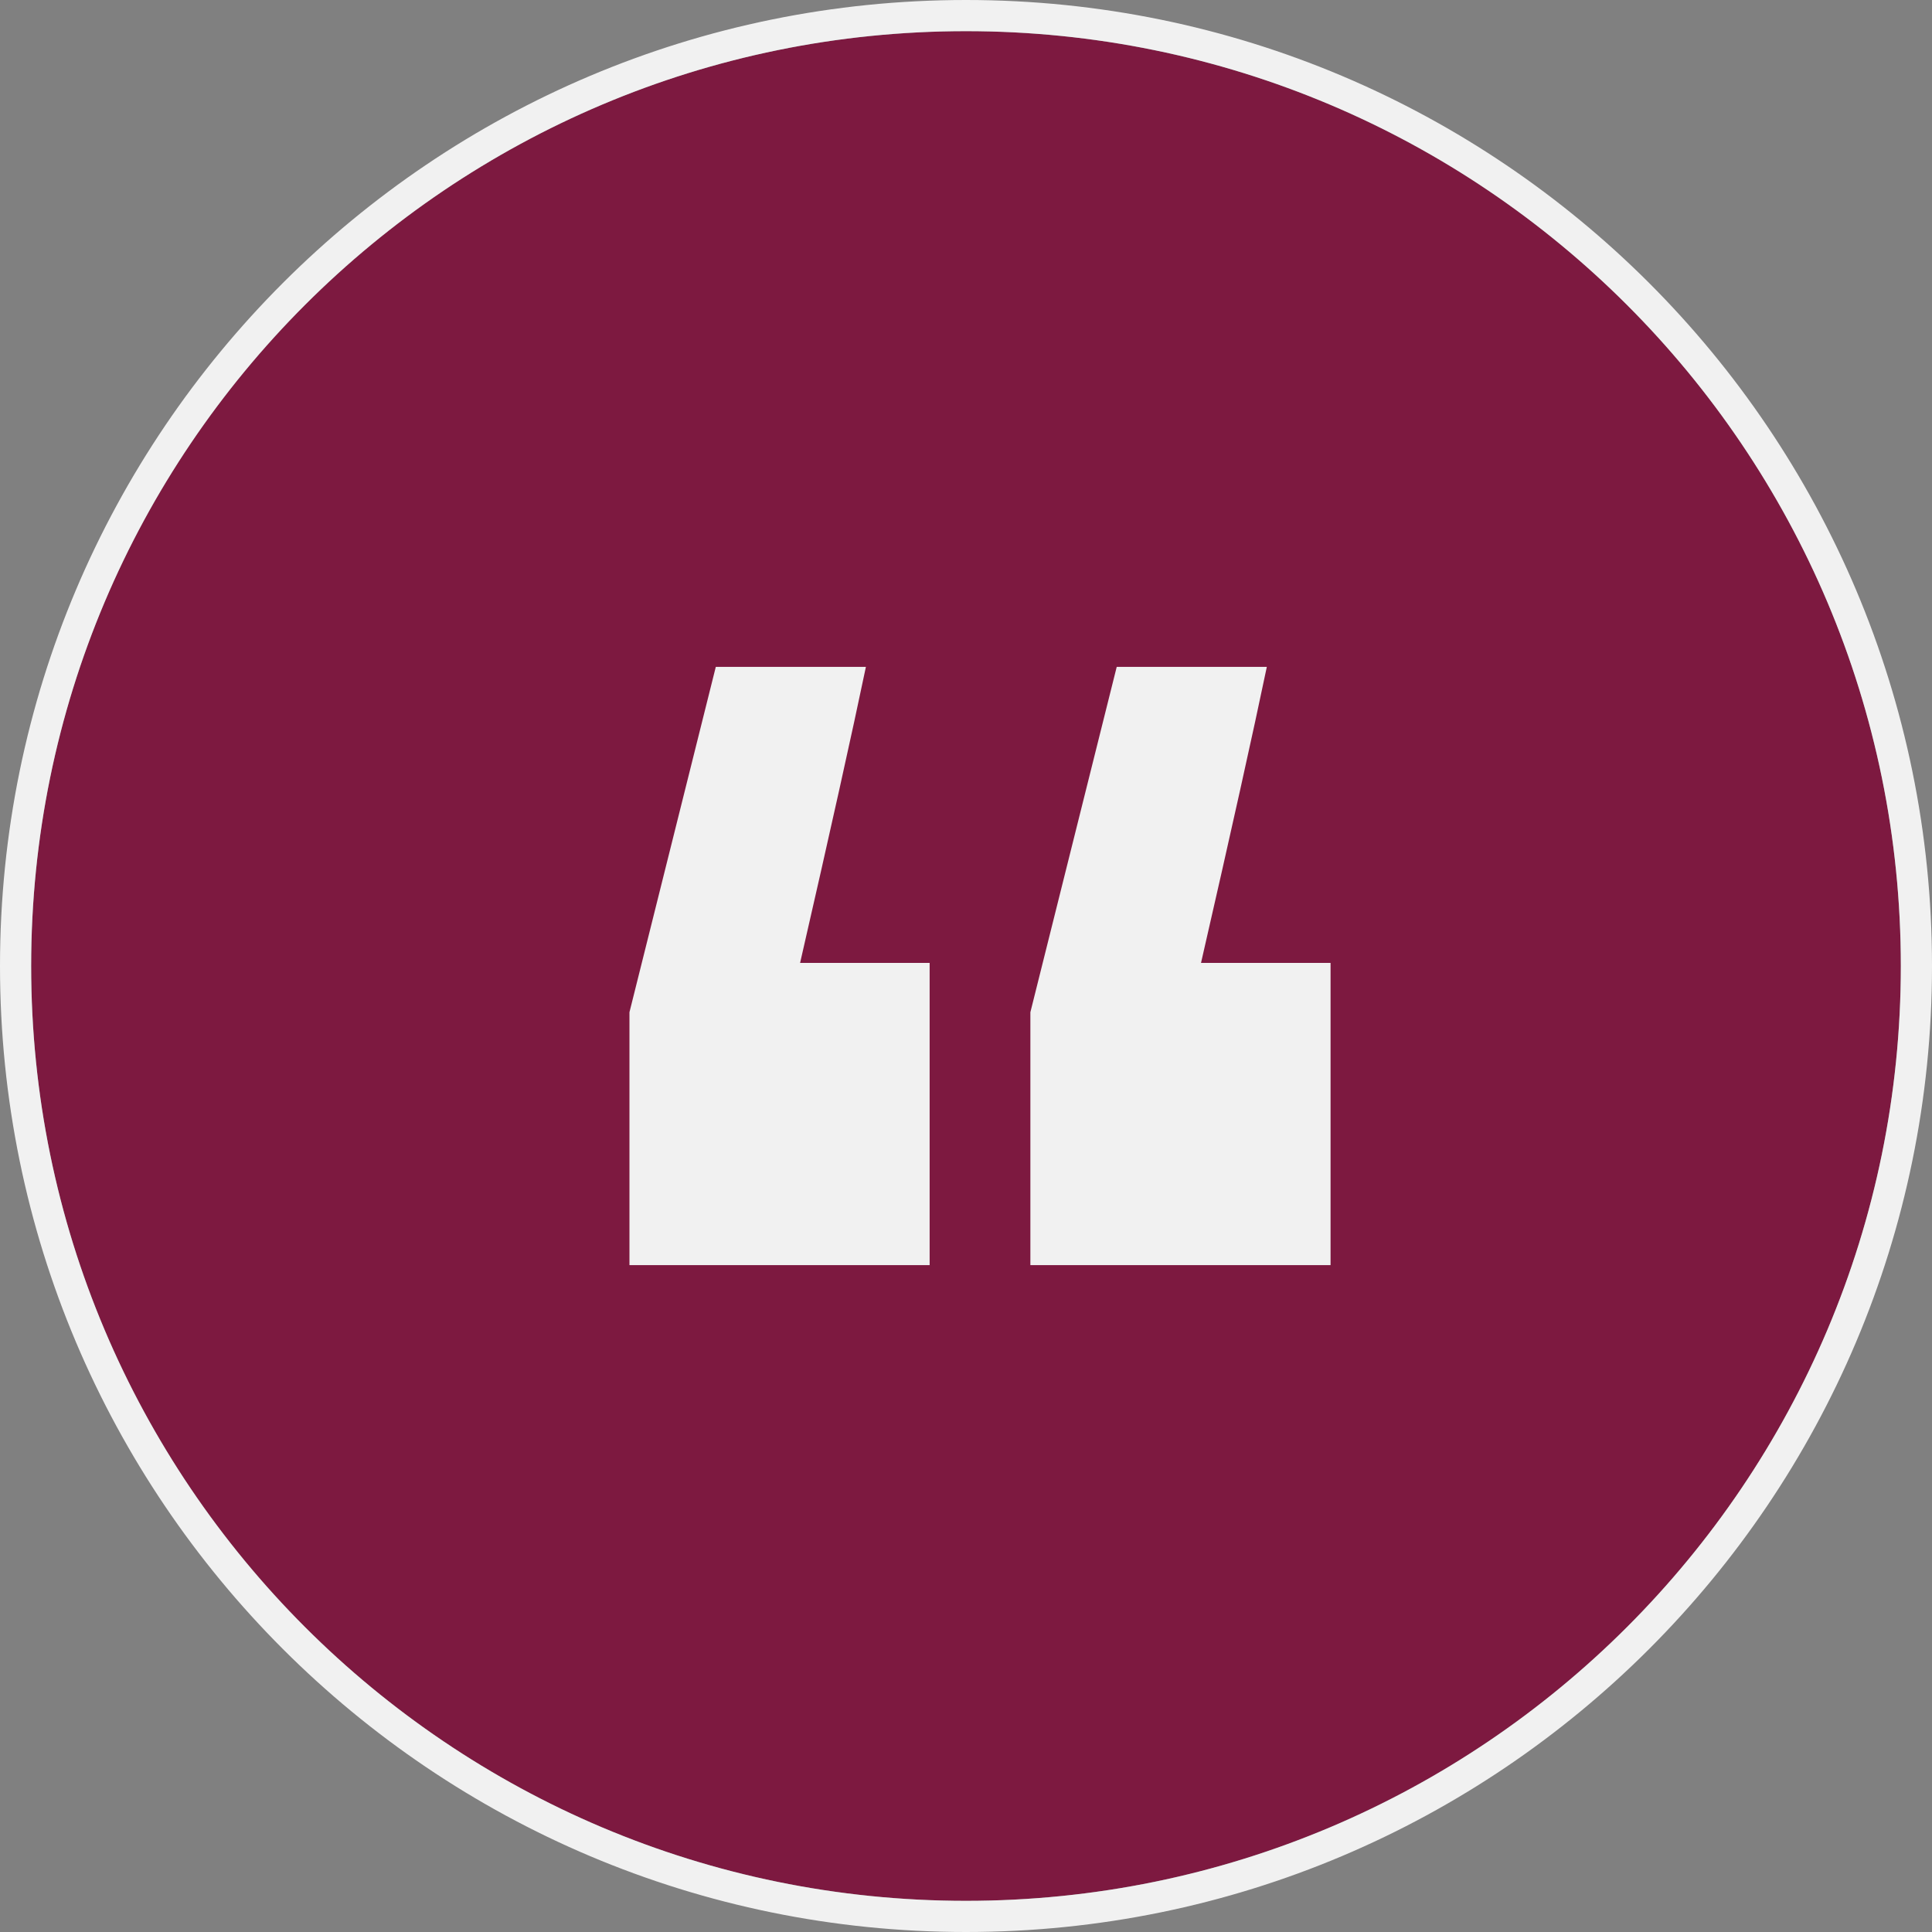
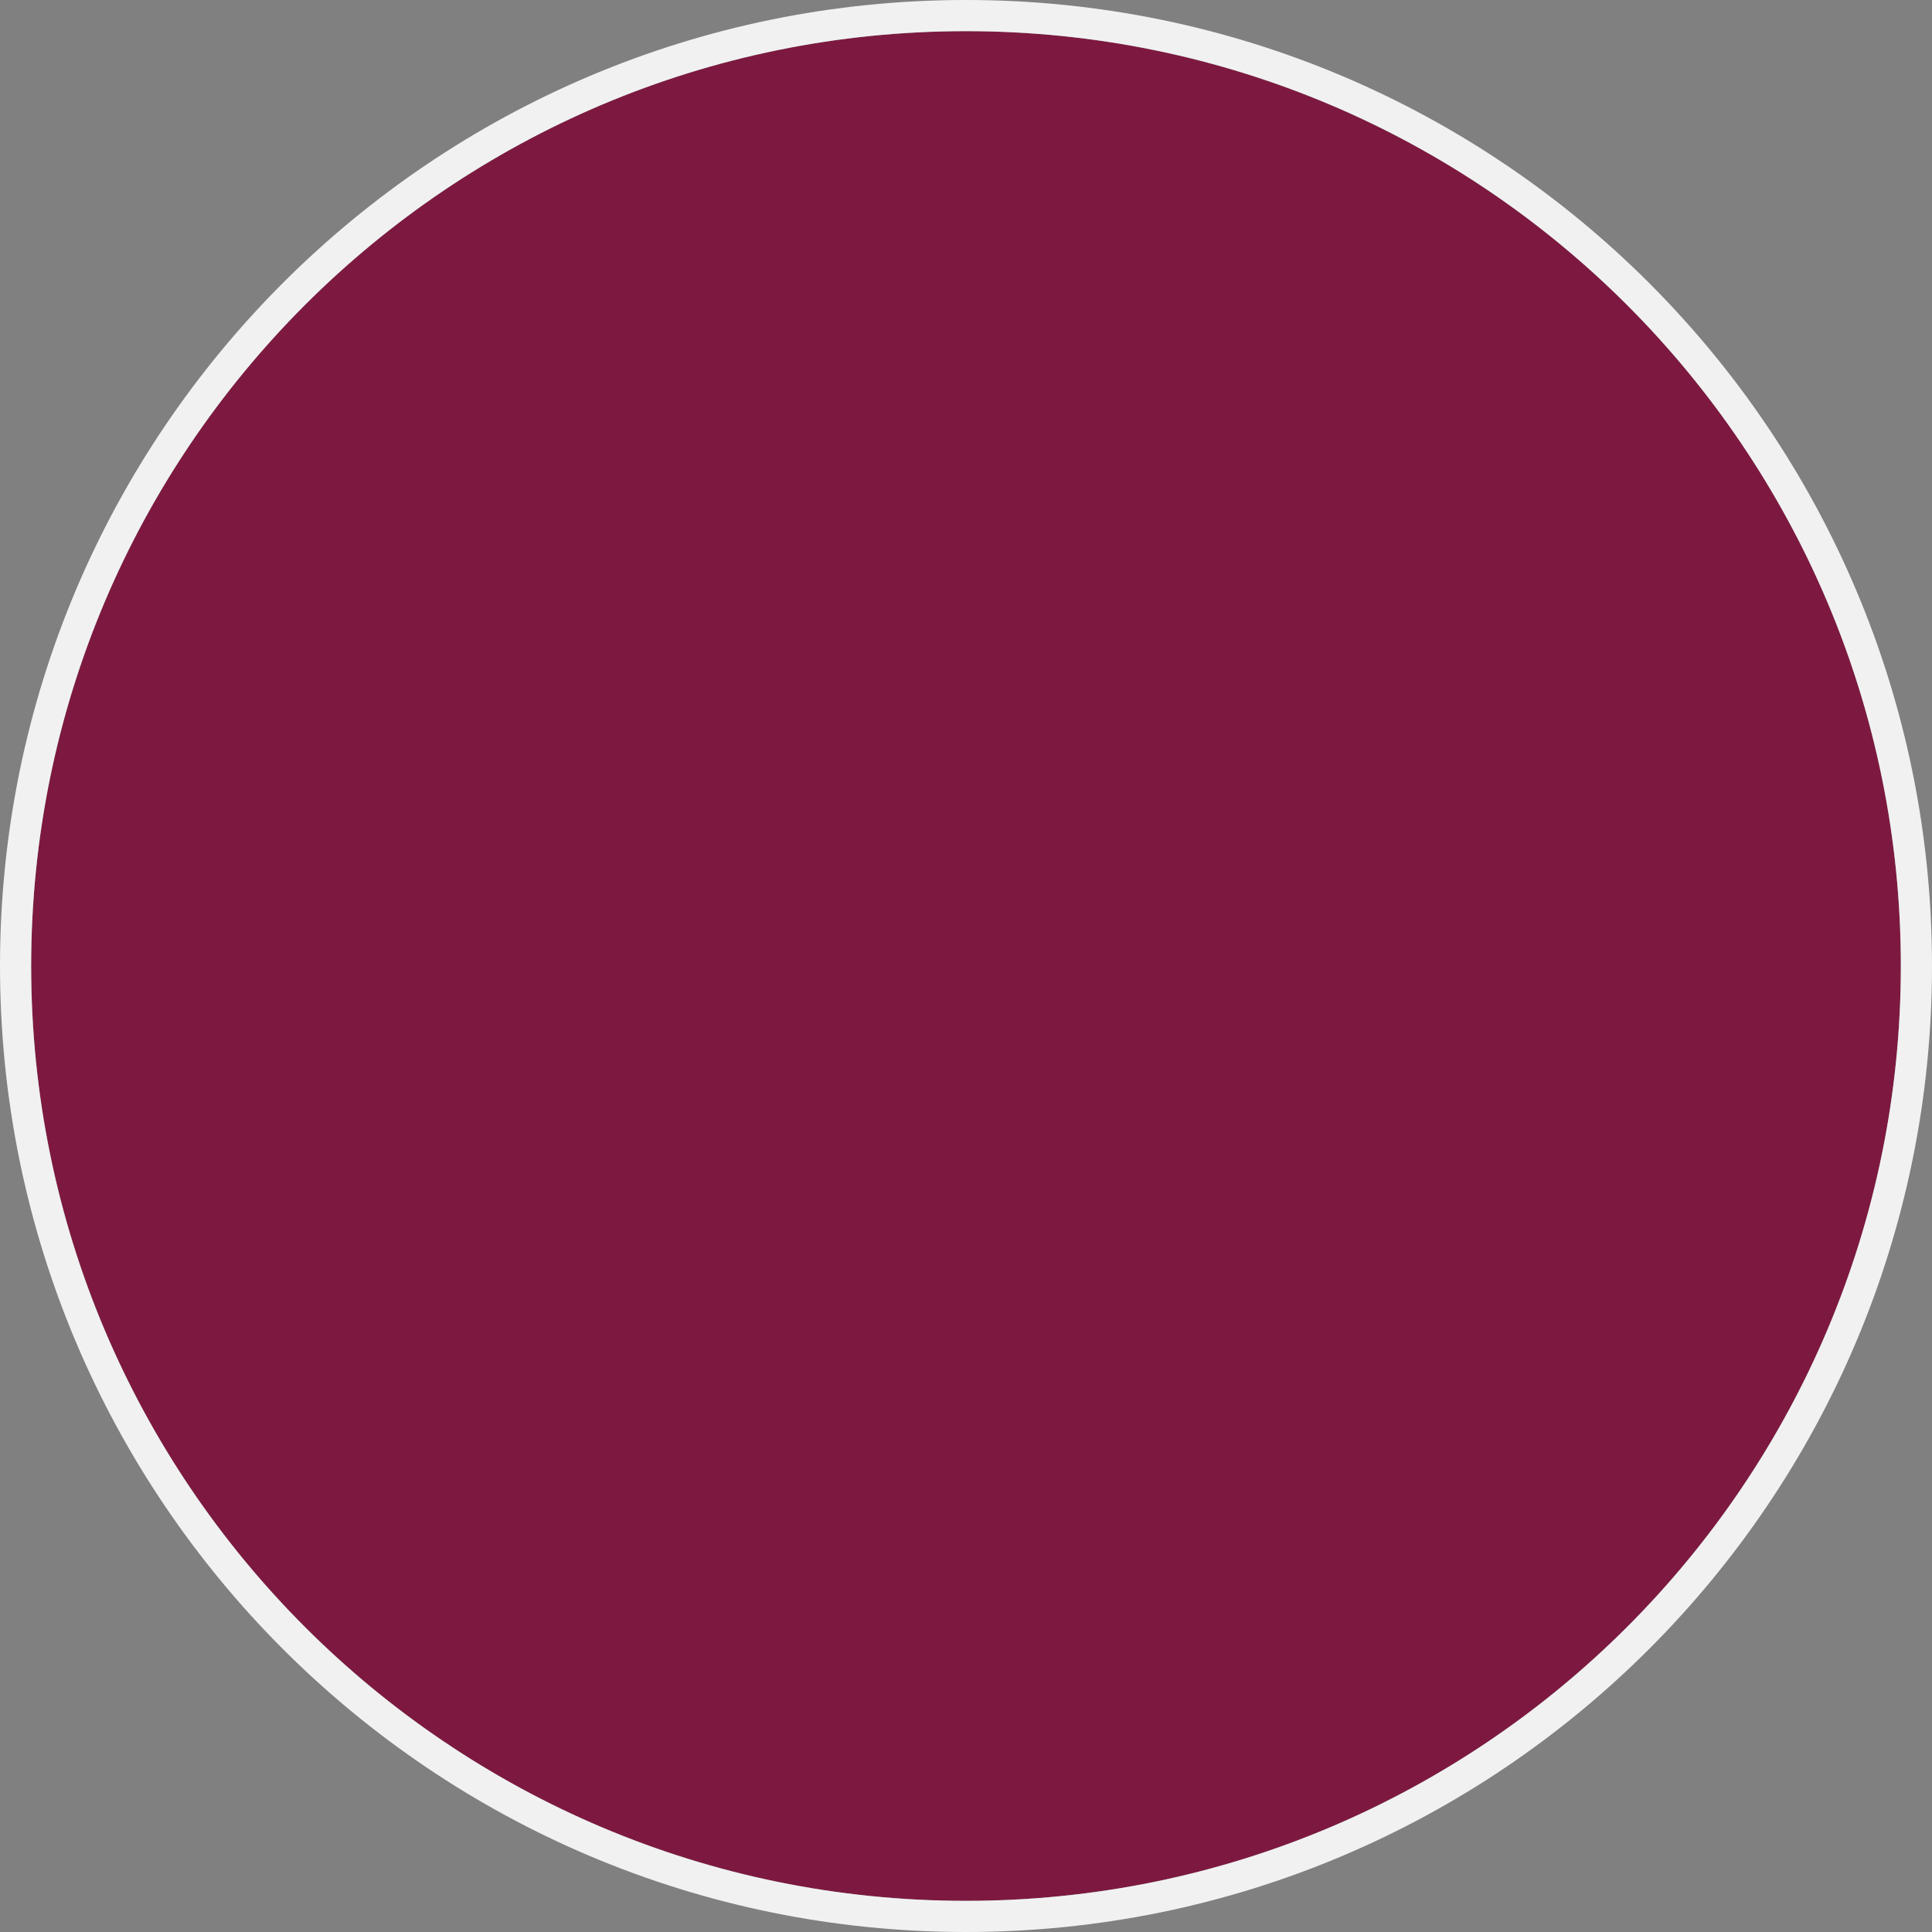
<svg xmlns="http://www.w3.org/2000/svg" width="62" height="62" viewBox="0 0 62 62" fill="none">
  <rect x="0" y="0" width="62" height="62" fill="#808080" stroke="none" />
  <path d="M61 31C61 47.569 47.569 61 31 61C14.431 61 1 47.569 1 31C1 14.431 14.431 1 31 1C47.569 1 61 14.431 61 31Z" fill="#7D1940" />
-   <path d="M27.788 21.4C27.348 23.511 26.644 26.678 25.676 30.901H29.833V40.6H20.2V32.484L22.971 21.4H27.788ZM40.654 21.4C40.214 23.511 39.51 26.678 38.542 30.901H42.699V40.6H33.066V32.484L35.837 21.4H40.654Z" fill="#F1F1F1" />
  <path d="M31 61.5C47.845 61.5 61.5 47.845 61.5 31C61.5 14.155 47.845 0.5 31 0.5C14.155 0.5 0.5 14.155 0.5 31C0.5 47.845 14.155 61.5 31 61.5Z" stroke="#F1F1F1" />
</svg>